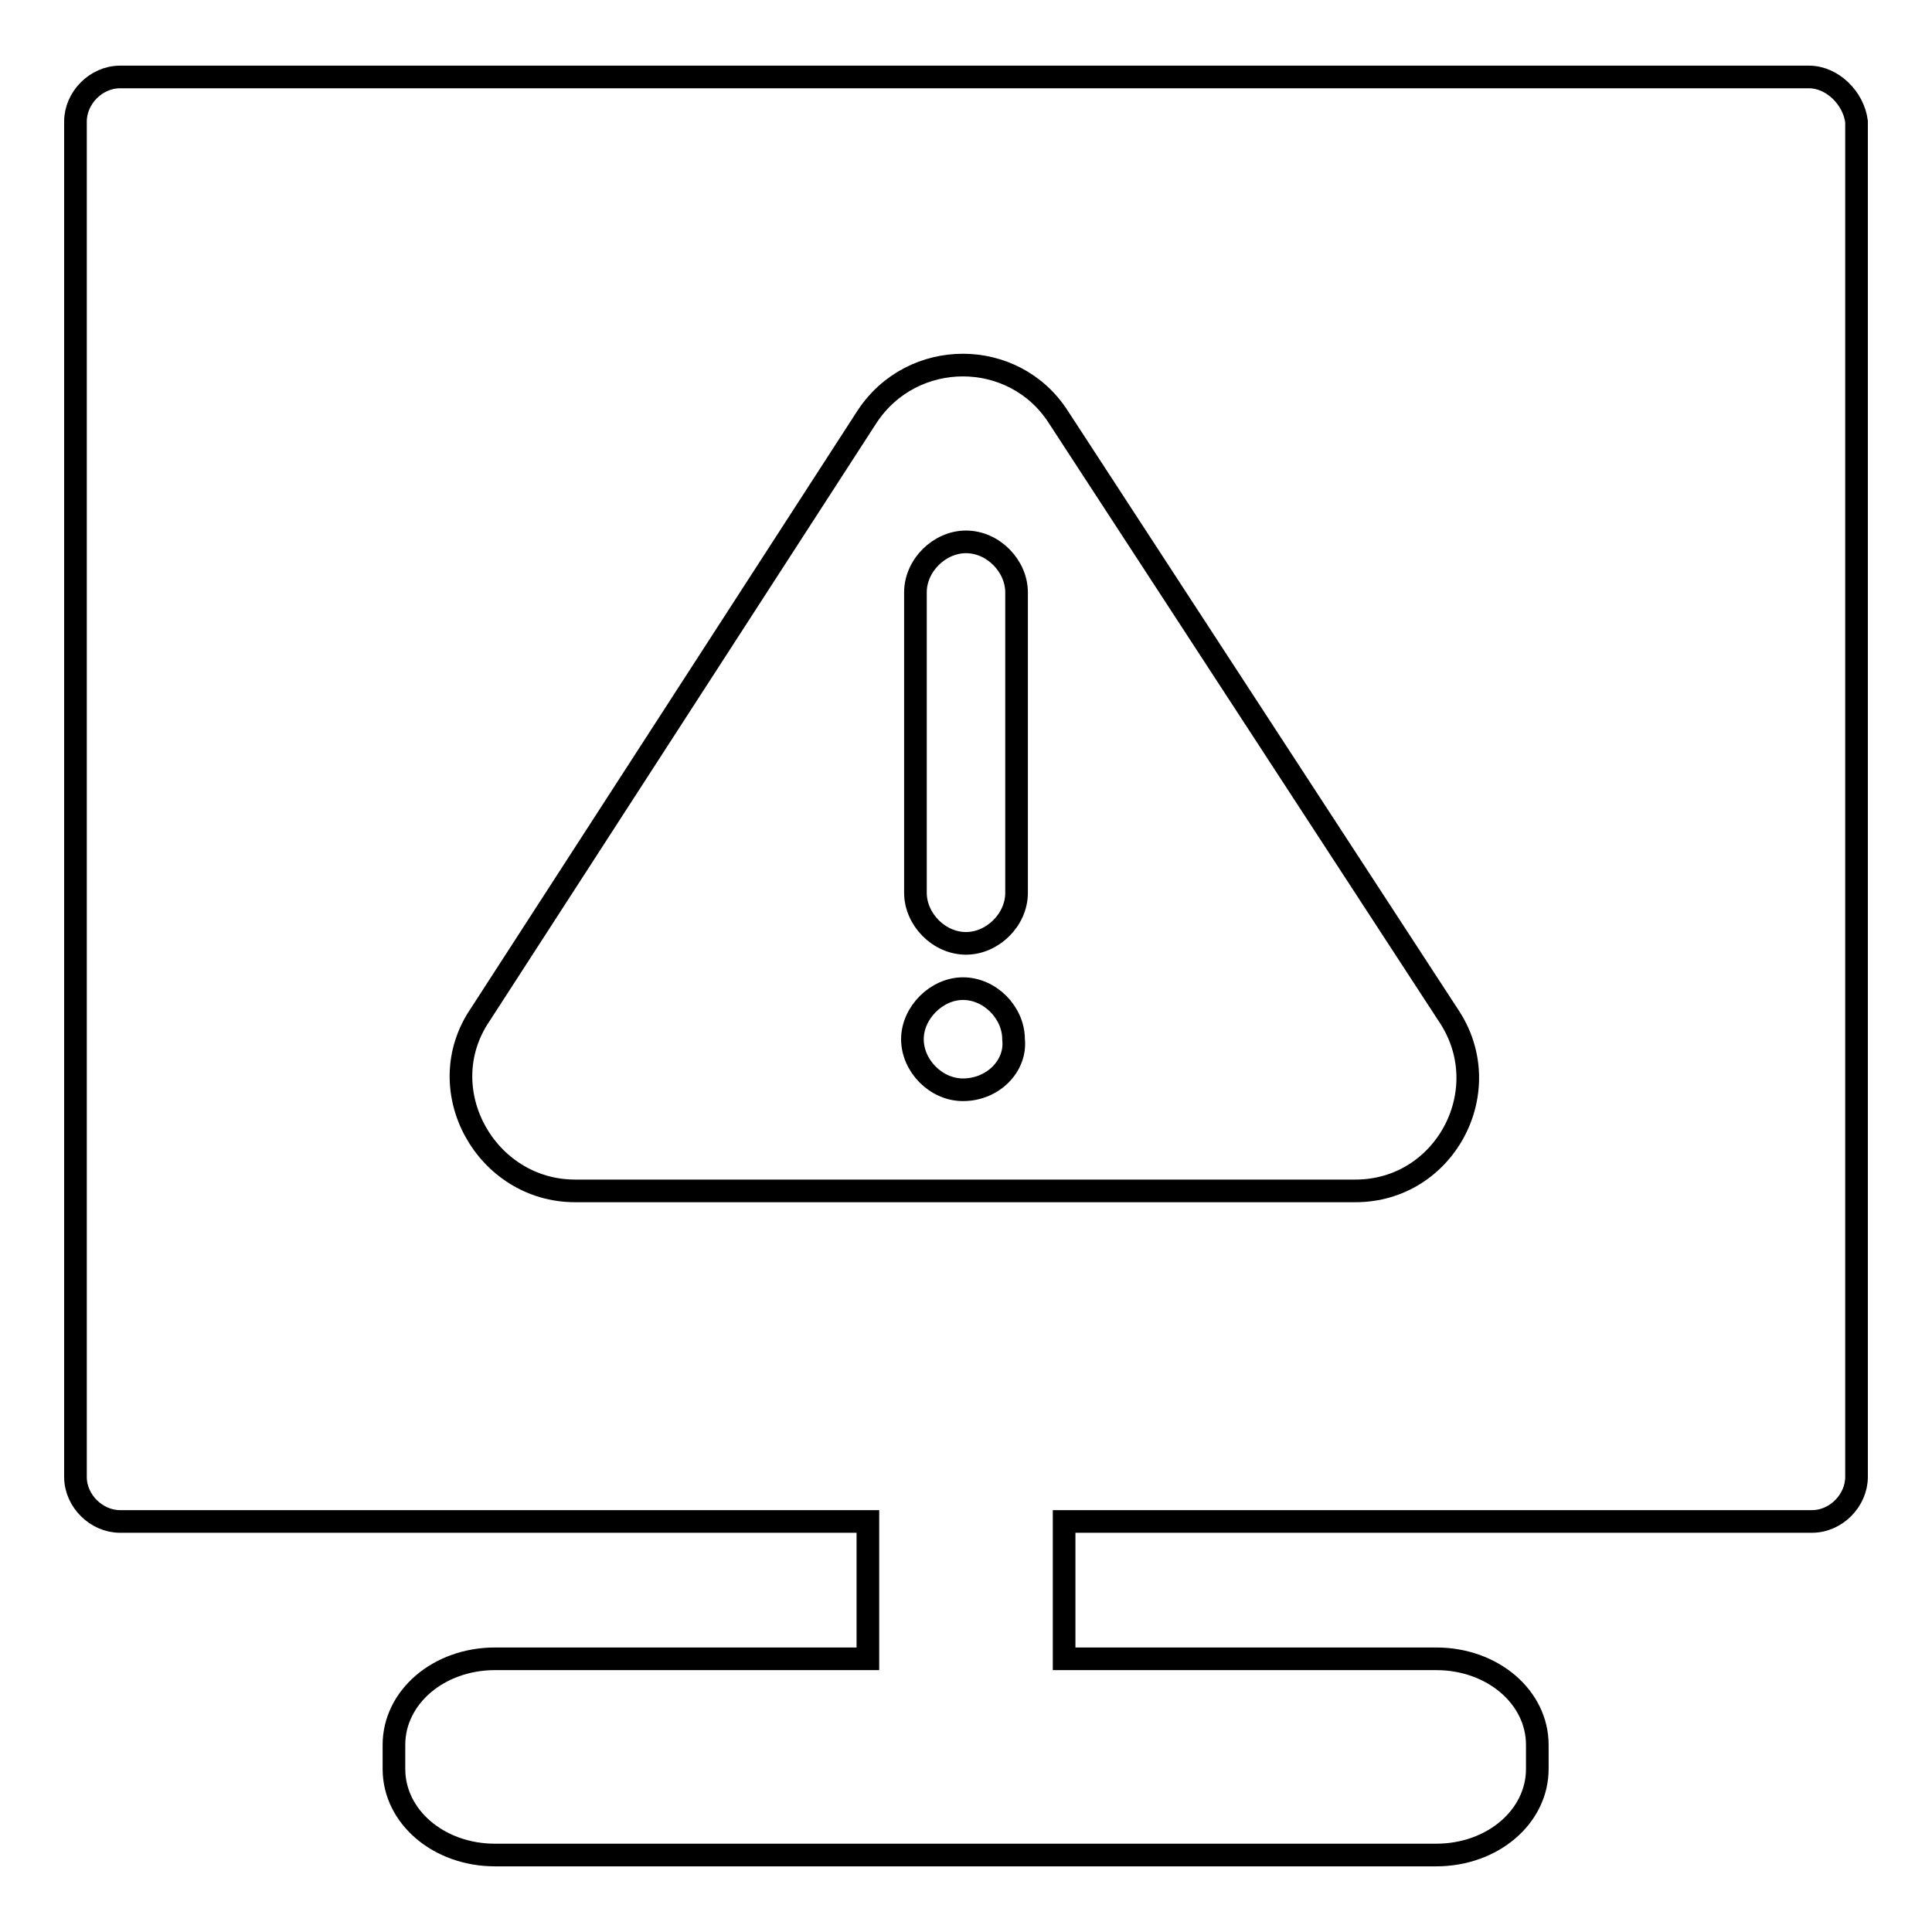
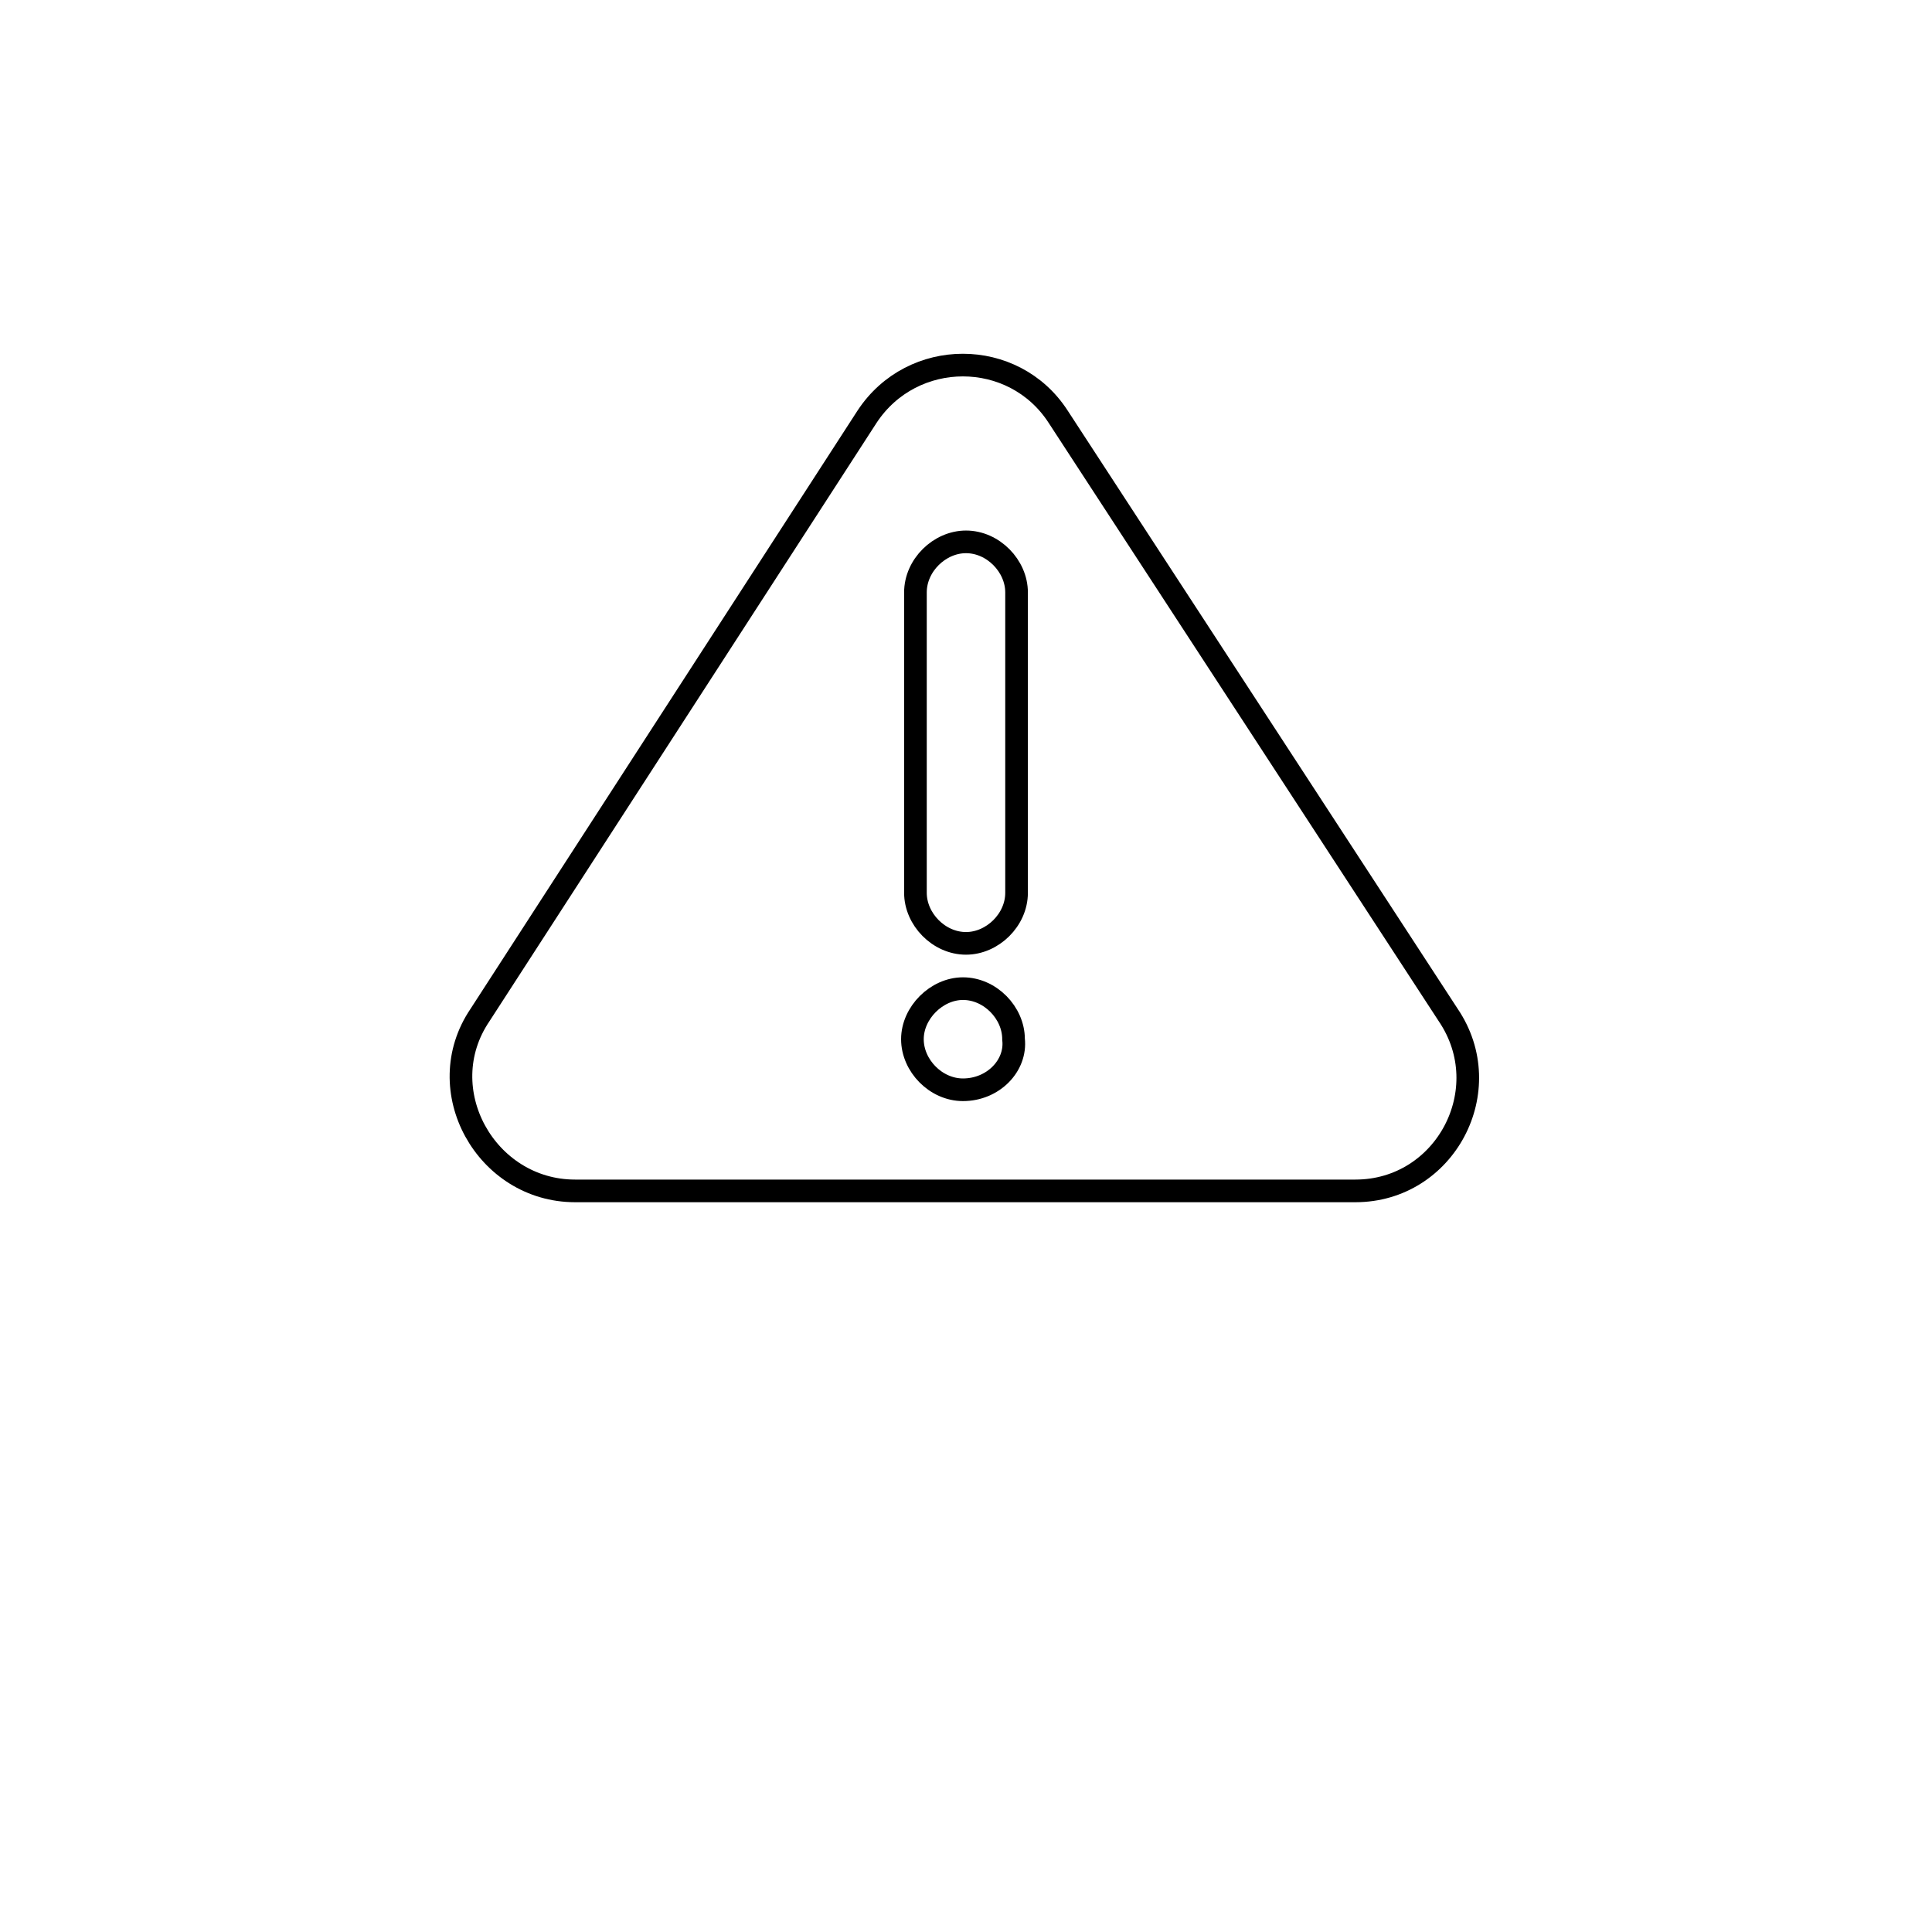
<svg xmlns="http://www.w3.org/2000/svg" version="1.1" x="0px" y="0px" viewBox="0 0 256 256" enable-background="new 0 0 256 256" xml:space="preserve">
  <g>
-     <path stroke-width="3" fill-opacity="0" stroke="#000000" d="M239.7,10.2H15.9c-3.2,0-5.9,2.8-5.9,5.9v179.6c0,3.2,2.8,5.9,5.9,5.9H115v18.2H65.6 c-7.5,0-13.4,5.1-13.4,11.4v3.2c0,6.3,5.9,11.4,13.4,11.4h124.7c7.5,0,13.4-5.1,13.4-11.4v-3.2c0-6.3-5.9-11.4-13.4-11.4H141v-18.2 h99.1c3.2,0,5.9-2.8,5.9-5.9V16.1C245.6,13,242.8,10.2,239.7,10.2z" />
    <path stroke-width="3" fill-opacity="0" stroke="#000000" d="M191.9,134.5l-51.7-79.3c-5.9-9.1-19.3-9.1-25.3,0l-51.3,79.3c-6.7,9.9,0.8,23.3,12.6,23.3h103.4 C191.5,157.8,198.6,144.4,191.9,134.5z M127.6,144.4c-3.6,0-6.7-3.2-6.7-6.7s3.2-6.7,6.7-6.7c3.6,0,6.7,3.2,6.7,6.7 C134.7,141.2,131.6,144.4,127.6,144.4z M134.7,118.3c0,3.6-3.2,6.7-6.7,6.7c-3.6,0-6.7-3.2-6.7-6.7V78.5c0-3.6,3.2-6.7,6.7-6.7 c3.6,0,6.7,3.2,6.7,6.7V118.3z" />
  </g>
</svg>